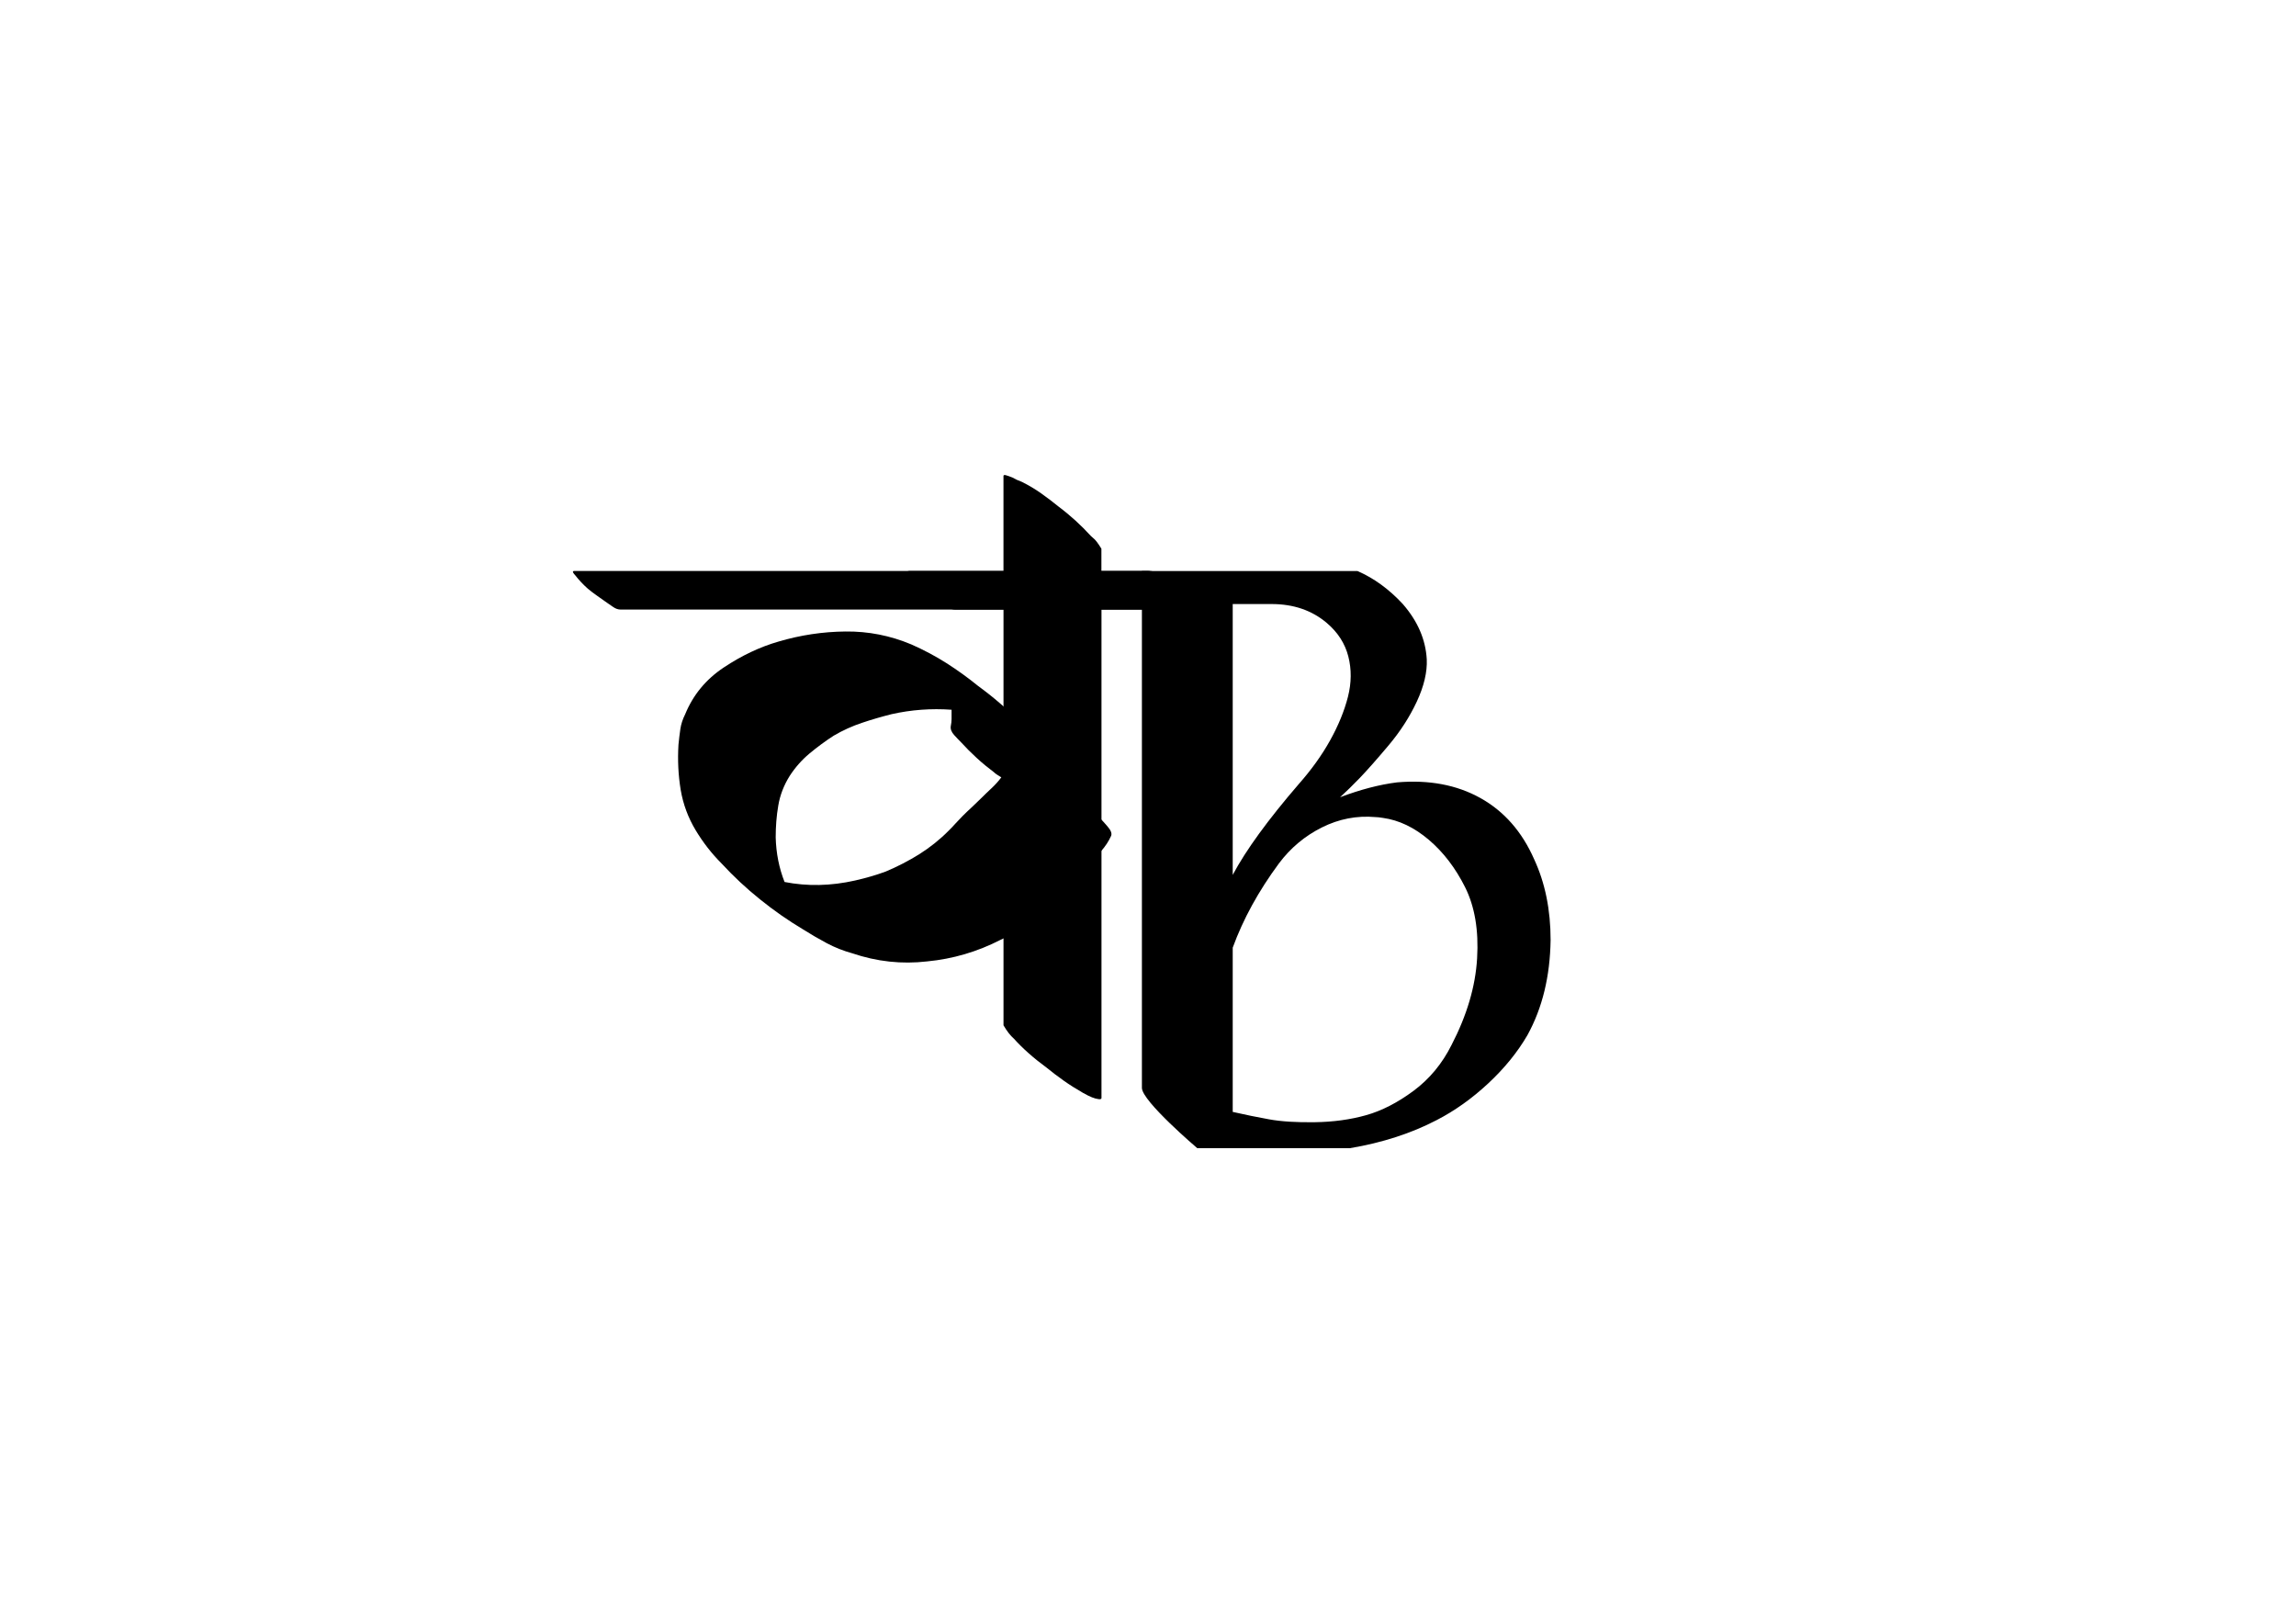
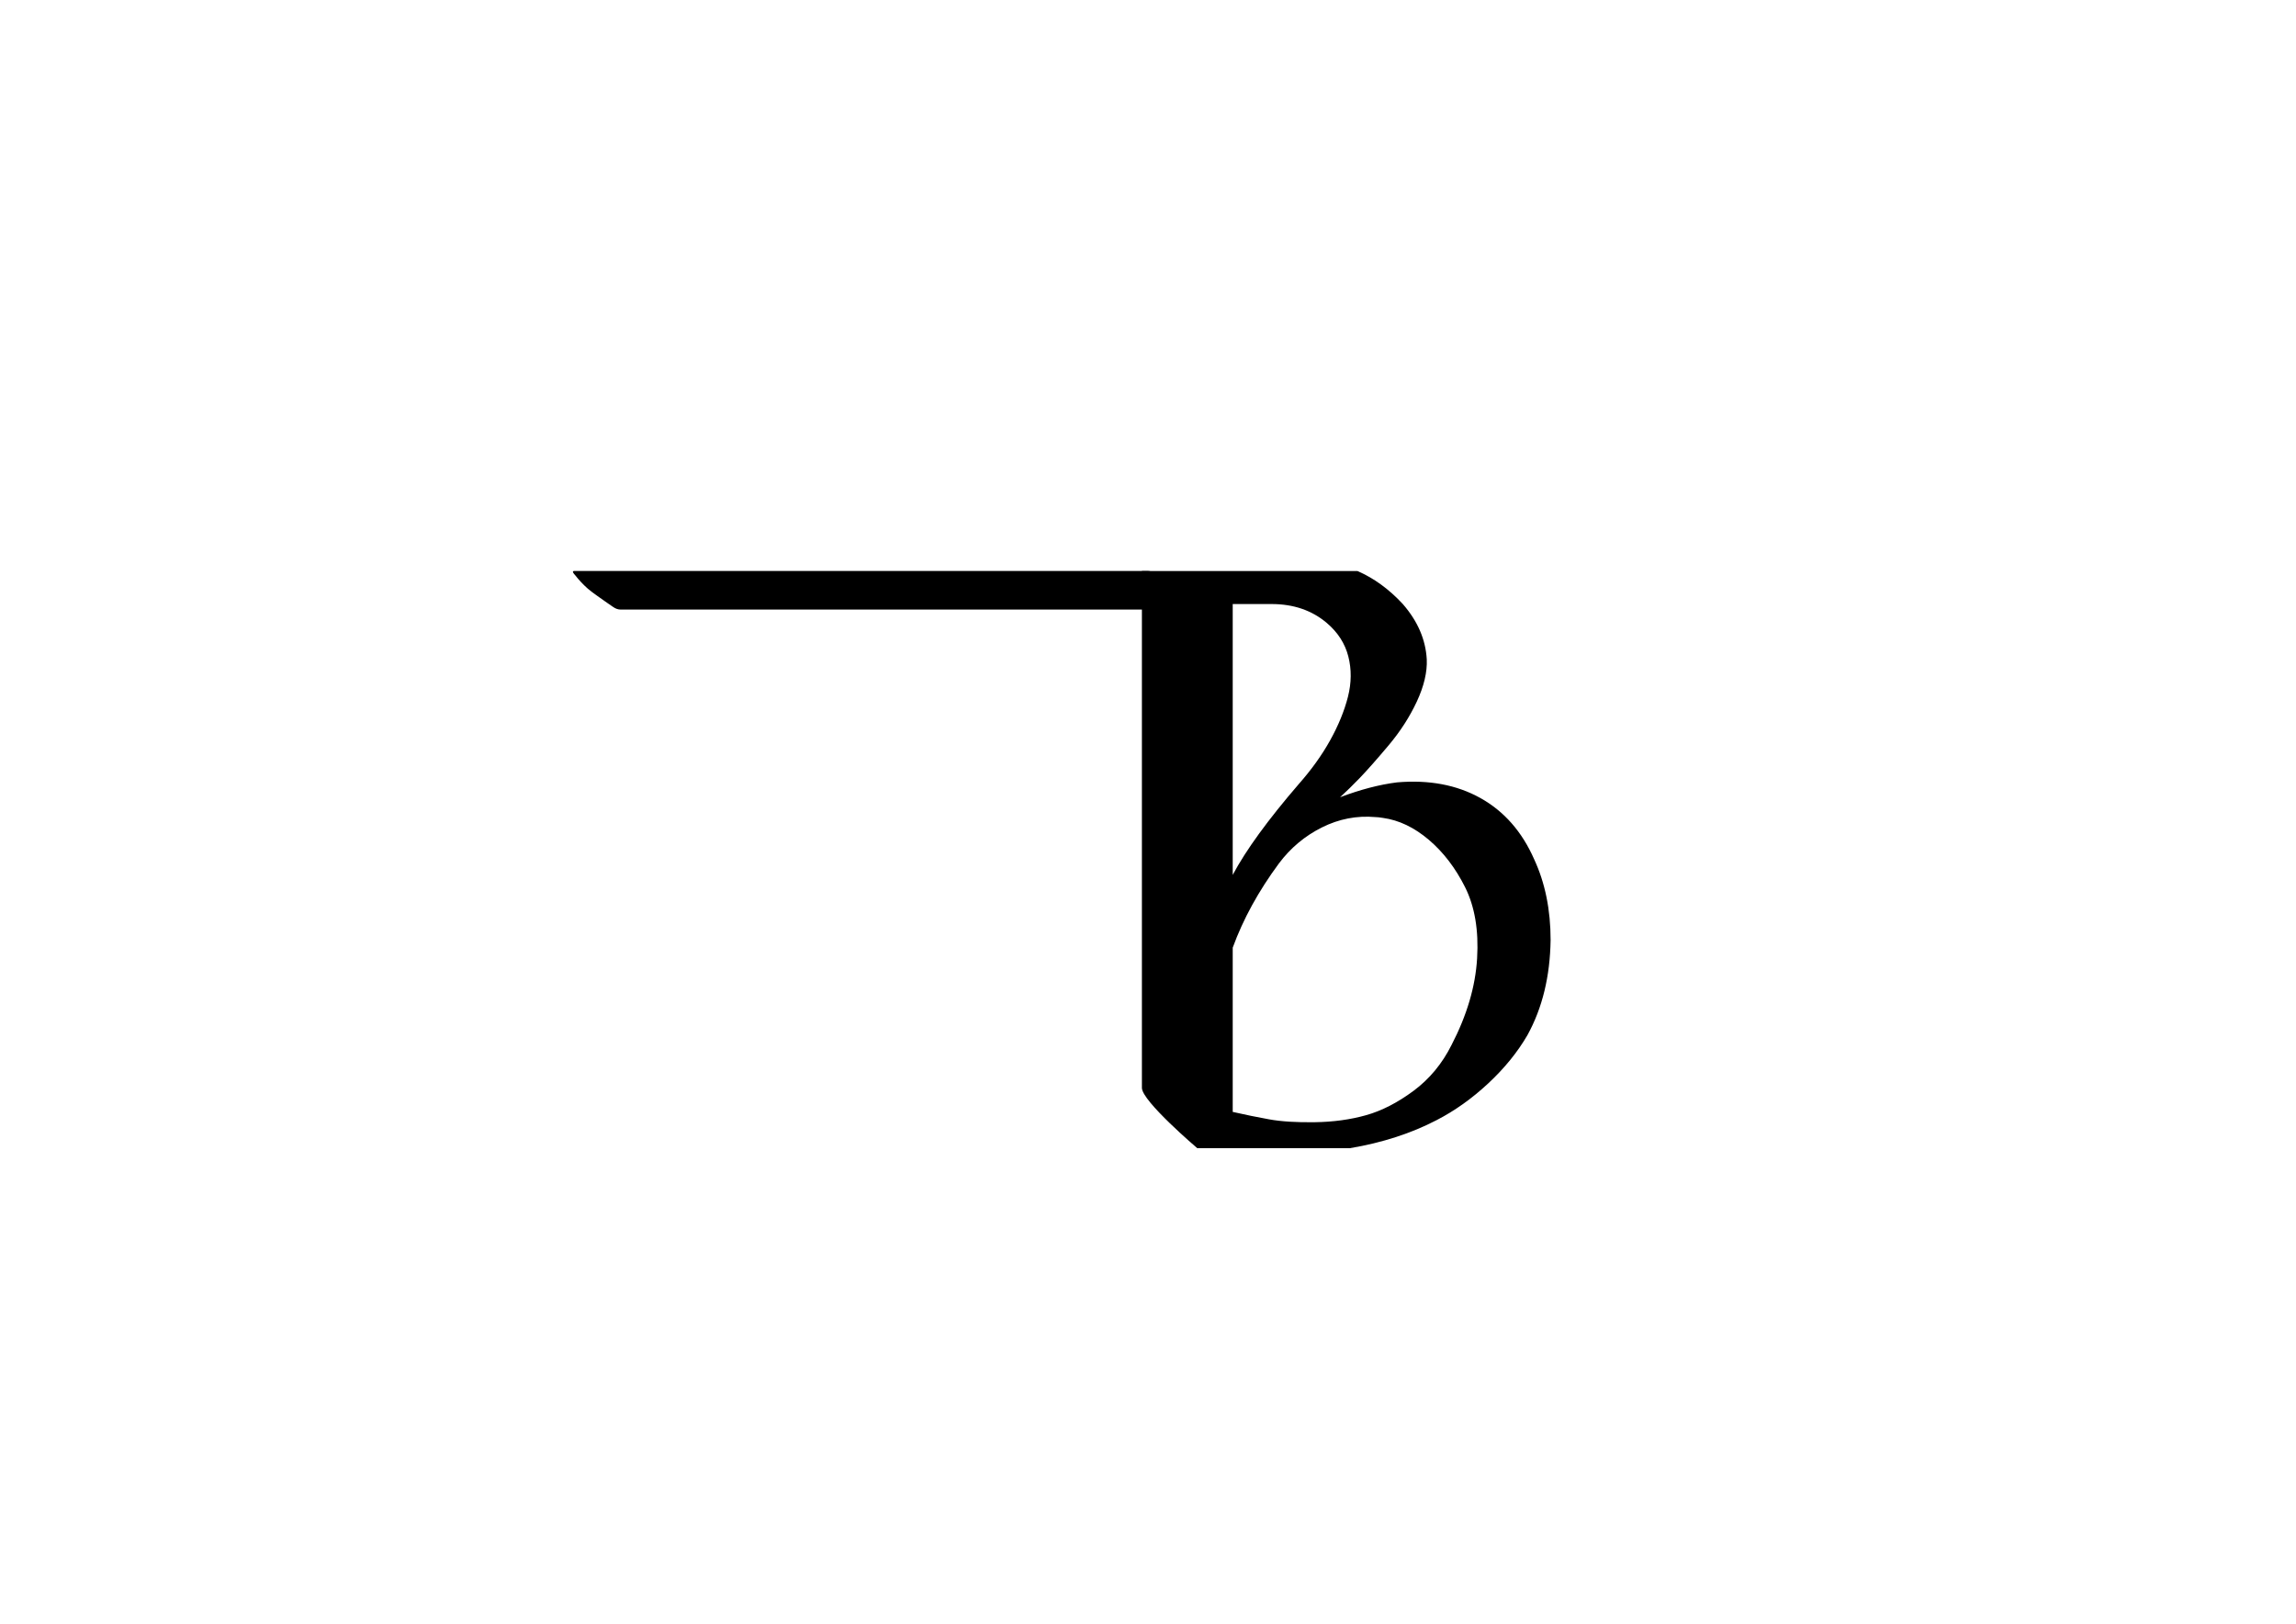
<svg xmlns="http://www.w3.org/2000/svg" id="Layer_1" data-name="Layer 1" viewBox="0 0 841.89 595.28">
  <defs>
    <style>
      .cls-1 {
        fill: #000;
        stroke-width: 0px;
      }
    </style>
  </defs>
  <path class="cls-1" d="M418.71,398.86v-189.52h79.02c6.05,2.62,11.6,6.66,16.65,12.11,5.45,6.26,8.37,13.02,8.78,20.28.2,4.65-1.01,9.79-3.63,15.44-2.63,5.65-6.11,11.05-10.45,16.19-4.34,5.15-7.82,9.08-10.44,11.81-2.63,2.72-5.05,5.1-7.27,7.11,7.47-2.82,14.43-4.64,20.89-5.45,11.7-1.01,21.9.91,30.58,5.75,8.67,4.84,15.24,12.31,19.68,22.4,4.04,8.68,6.05,18.57,6.05,29.67-.2,13.32-3.03,24.93-8.48,34.82-3.63,6.26-8.43,12.16-14.38,17.71-5.96,5.55-12.26,10.04-18.92,13.47-9.29,4.84-19.88,8.28-31.79,10.29h-55.99s-20.3-17.26-20.3-22.1ZM452.01,221.45v99.3c4.84-9.08,12.91-20.18,24.22-33.3,4.64-5.25,8.48-10.6,11.51-16.05,3.03-5.45,5.19-10.75,6.51-15.89,1.31-5.15,1.36-10.09.15-14.84-1.21-4.74-3.84-8.83-7.87-12.26-5.45-4.64-12.21-6.96-20.28-6.96h-14.23ZM452.01,347.39v60.25c4.44,1.01,8.88,1.92,13.32,2.72,4.44.81,10.04,1.16,16.8,1.06,6.76-.1,13.02-.95,18.77-2.57,5.75-1.61,11.55-4.59,17.41-8.93,5.85-4.34,10.49-9.94,13.93-16.8,5.65-10.9,8.78-21.49,9.38-31.79.61-10.29-.86-18.97-4.39-26.04-3.53-7.06-7.98-12.87-13.32-17.41-5.35-4.54-10.95-7.21-16.8-8.02-1.21-.2-2.12-.3-2.72-.3-6.86-.61-13.43.66-19.68,3.79-6.26,3.13-11.5,7.52-15.74,13.17-7.47,10.1-13.12,20.39-16.95,30.88Z" />
  <g>
    <path class="cls-1" d="M438.31,222.8c-.26-.45-.5-.85-.69-1.22-.71-.9-1.48-1.72-2.3-2.46-.82-.71-1.69-1.53-2.59-2.46-1.08-.9-2.22-1.77-3.41-2.56-1.16-.82-2.4-1.69-3.67-2.59-.53-.37-1.27-.82-2.17-1.37-.92-.53-1.82-.82-2.72-.82h-210.09c-.53,0-.71.18-.53.55.18.37.45.71.82,1.08,1.27,1.64,2.8,3.28,4.62,4.91,1.08.9,2.22,1.74,3.38,2.56,1.19.82,2.4,1.69,3.67,2.59.55.37,1.29.87,2.19,1.51.9.63,1.82.95,2.72.95h210.07c.74,0,.98-.24.69-.69Z" />
-     <path class="cls-1" d="M406.08,302.96c-1.27-1.45-2.09-2.38-2.46-2.72-3.28-3.65-7.27-7.19-11.97-10.62-2.38-2.01-4.73-3.8-7.08-5.44-.18-.37-.26-.74-.26-1.08,0-.37-.11-.74-.29-1.11-.34-1.98-.98-3.83-1.9-5.57-.9-1.72-1.9-3.49-2.99-5.31-.9-1.08-1.77-2.17-2.59-3.25s-1.66-2.09-2.59-2.99c-2.35-2.56-4.81-4.91-7.34-7.08-2.54-2.19-5.18-4.28-7.9-6.26-3.8-3.09-7.69-5.89-11.68-8.43-4.02-2.56-8.27-4.81-12.81-6.82-7.79-3.28-15.88-4.86-24.2-4.76-8.35.08-16.51,1.32-24.49,3.67-6.9,1.98-13.61,5.18-20.13,9.51-6.55,4.36-11.26,10.07-14.16,17.15-.92,1.82-1.51,3.65-1.77,5.44-.26,1.82-.5,3.73-.69,5.73-.34,5.6-.08,11.15.82,16.59.9,5.26,2.72,10.15,5.44,14.69,2.72,4.54,5.89,8.61,9.54,12.26,4.33,4.7,9.06,9.12,14.13,13.18,5.07,4.1,10.36,7.77,15.8,11.02,2.88,1.82,5.79,3.51,8.69,5.05s6,2.77,9.25,3.67c9.09,3.09,18.26,4.07,27.5,2.99,9.43-.9,18.42-3.54,26.92-7.9,2.01-.9,3.96-1.98,5.87-3.25,1.9-1.27,3.75-2.64,5.57-4.1,2.01-1.45,3.8-3.04,5.44-4.76,1.64-1.72,3.36-3.49,5.18-5.31,1.64-1.8,3.3-3.54,5.02-5.15,1.72-1.64,3.49-3.36,5.31-5.18,1.45-1.45,2.96-3.04,4.49-4.76,1.53-1.74,2.77-3.59,3.67-5.6.37-.9-.08-2.06-1.35-3.51ZM363.62,288.93c-1.27,1.19-2.46,2.32-3.54,3.41-1.27,1.27-2.51,2.46-3.67,3.54-1.19,1.08-2.32,2.17-3.41,3.25-.9.92-1.77,1.82-2.59,2.72-.82.92-1.66,1.82-2.59,2.72-3.25,3.28-6.84,6.13-10.73,8.59-3.91,2.43-8.03,4.57-12.39,6.39-3.46,1.27-7.16,2.35-11.15,3.25-8.9,2.01-17.52,2.19-25.87.55-2.01-5.07-3.09-10.52-3.25-16.33,0-3.99.29-7.9.95-11.7.63-3.8,2.03-7.42,4.2-10.89,2.01-3.09,4.41-5.81,7.21-8.16,2.83-2.35,5.76-4.52,8.85-6.53,3.43-2.01,6.95-3.59,10.49-4.76,3.51-1.19,7.11-2.22,10.73-3.14,7.27-1.64,14.61-2.17,22.06-1.64v3.41c0,.82-.11,1.69-.29,2.59-.18,1.08.24,2.17,1.24,3.28.98,1.08,1.85,1.98,2.59,2.72,1.8,1.98,3.7,3.88,5.71,5.71,1.98,1.82,4.07,3.54,6.26,5.18.34.34.77.66,1.22.95.45.26.95.58,1.51.95-1.08,1.45-2.27,2.75-3.54,3.94Z" />
-     <path class="cls-1" d="M438.45,221.58c.18.37.41.77.68,1.23.27.45.04.68-.68.68h-34.56v179.06c0,.36-.37.5-1.09.41-.73-.09-1.54-.32-2.45-.68-.91-.37-2-.91-3.27-1.63-2.54-1.46-4.9-2.95-7.08-4.49-2.18-1.54-4.26-3.13-6.26-4.76-4.72-3.45-8.71-6.99-11.97-10.61-1.27-1.09-2.54-2.72-3.81-4.9v-152.39h-17.69c-.91,0-1.81-.31-2.72-.95-.91-.63-1.63-1.13-2.18-1.5-1.27-.91-2.49-1.77-3.67-2.59-1.18-.82-2.31-1.68-3.4-2.59-1.81-1.63-3.35-3.27-4.63-4.9-.36-.36-.63-.72-.82-1.09-.18-.36,0-.54.54-.54h34.56v-34.83c0-.36.31-.45.95-.27.63.18,1.4.46,2.31.82.91.54,2.08,1.09,3.54,1.63,2.54,1.27,4.9,2.68,7.07,4.22,2.18,1.54,4.26,3.13,6.26,4.76,2.18,1.63,4.26,3.36,6.26,5.17,1.99,1.82,3.9,3.72,5.71,5.71.91.73,1.63,1.45,2.18,2.18.54.73,1.09,1.54,1.63,2.45v8.16h17.69c.91,0,1.81.27,2.72.82.91.54,1.63,1,2.18,1.36,1.27.91,2.49,1.77,3.67,2.59,1.18.82,2.31,1.68,3.4,2.58.91.91,1.77,1.73,2.58,2.45.82.73,1.59,1.54,2.31,2.45Z" />
  </g>
</svg>